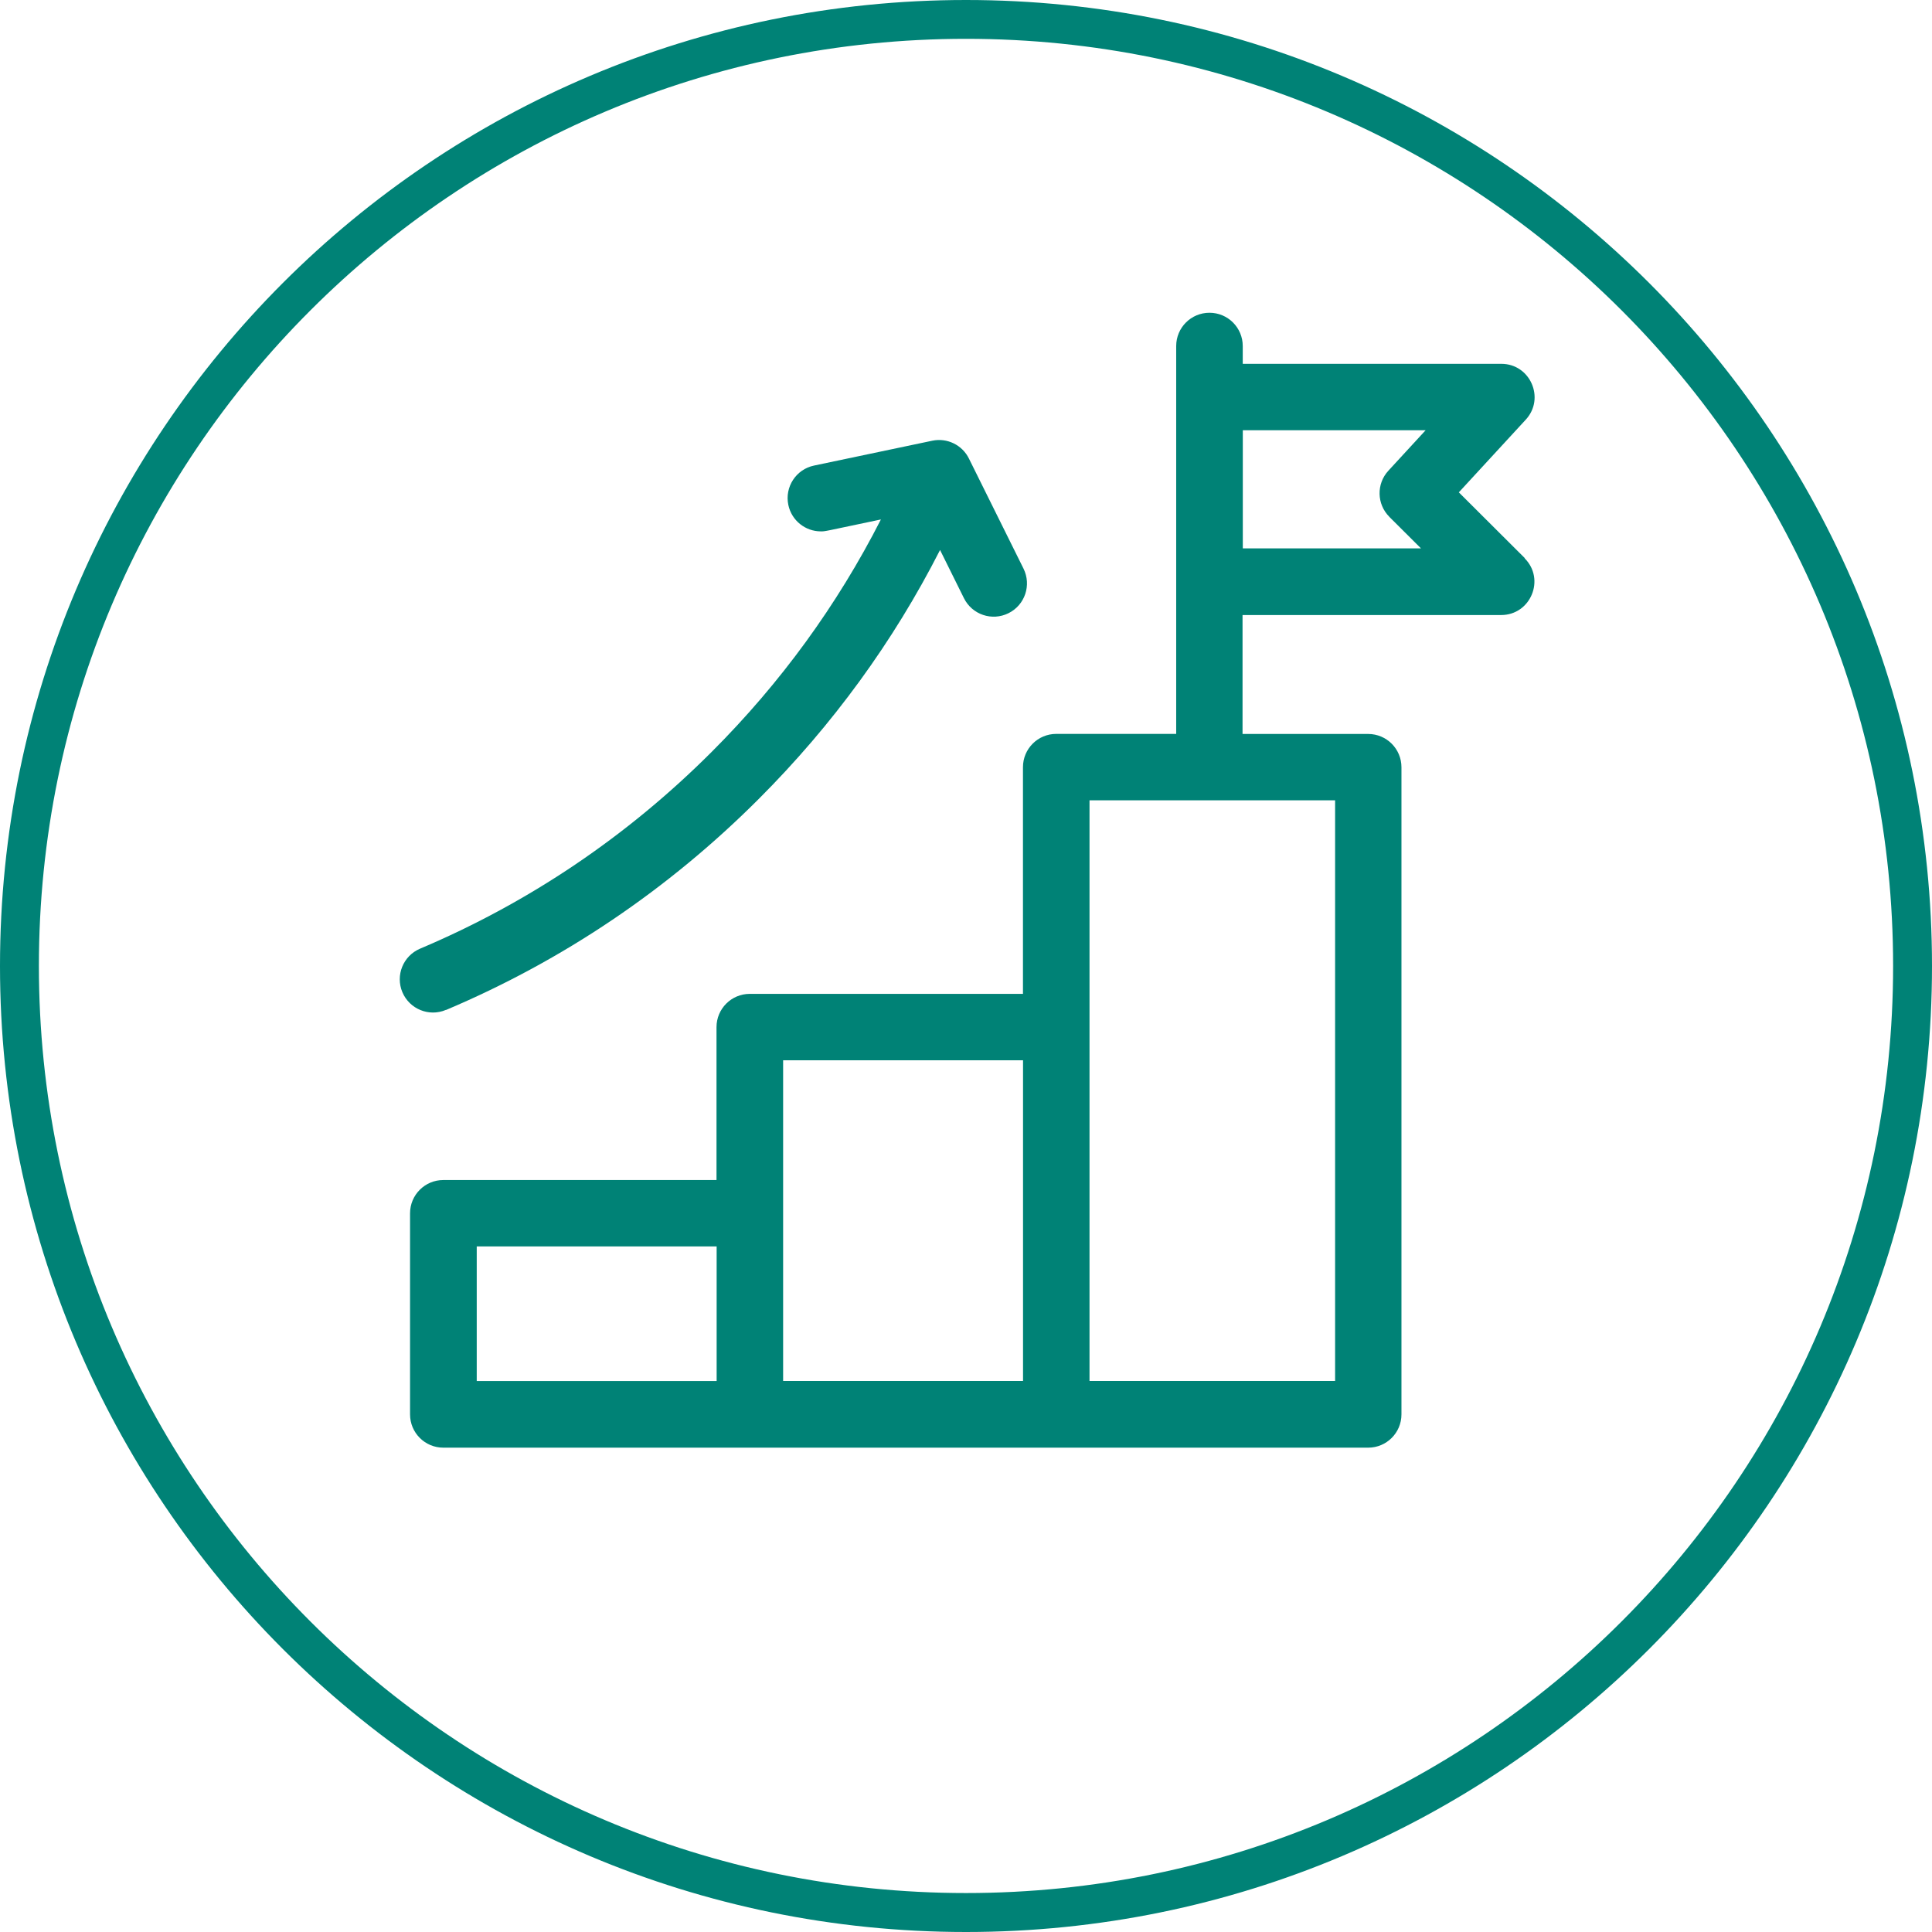
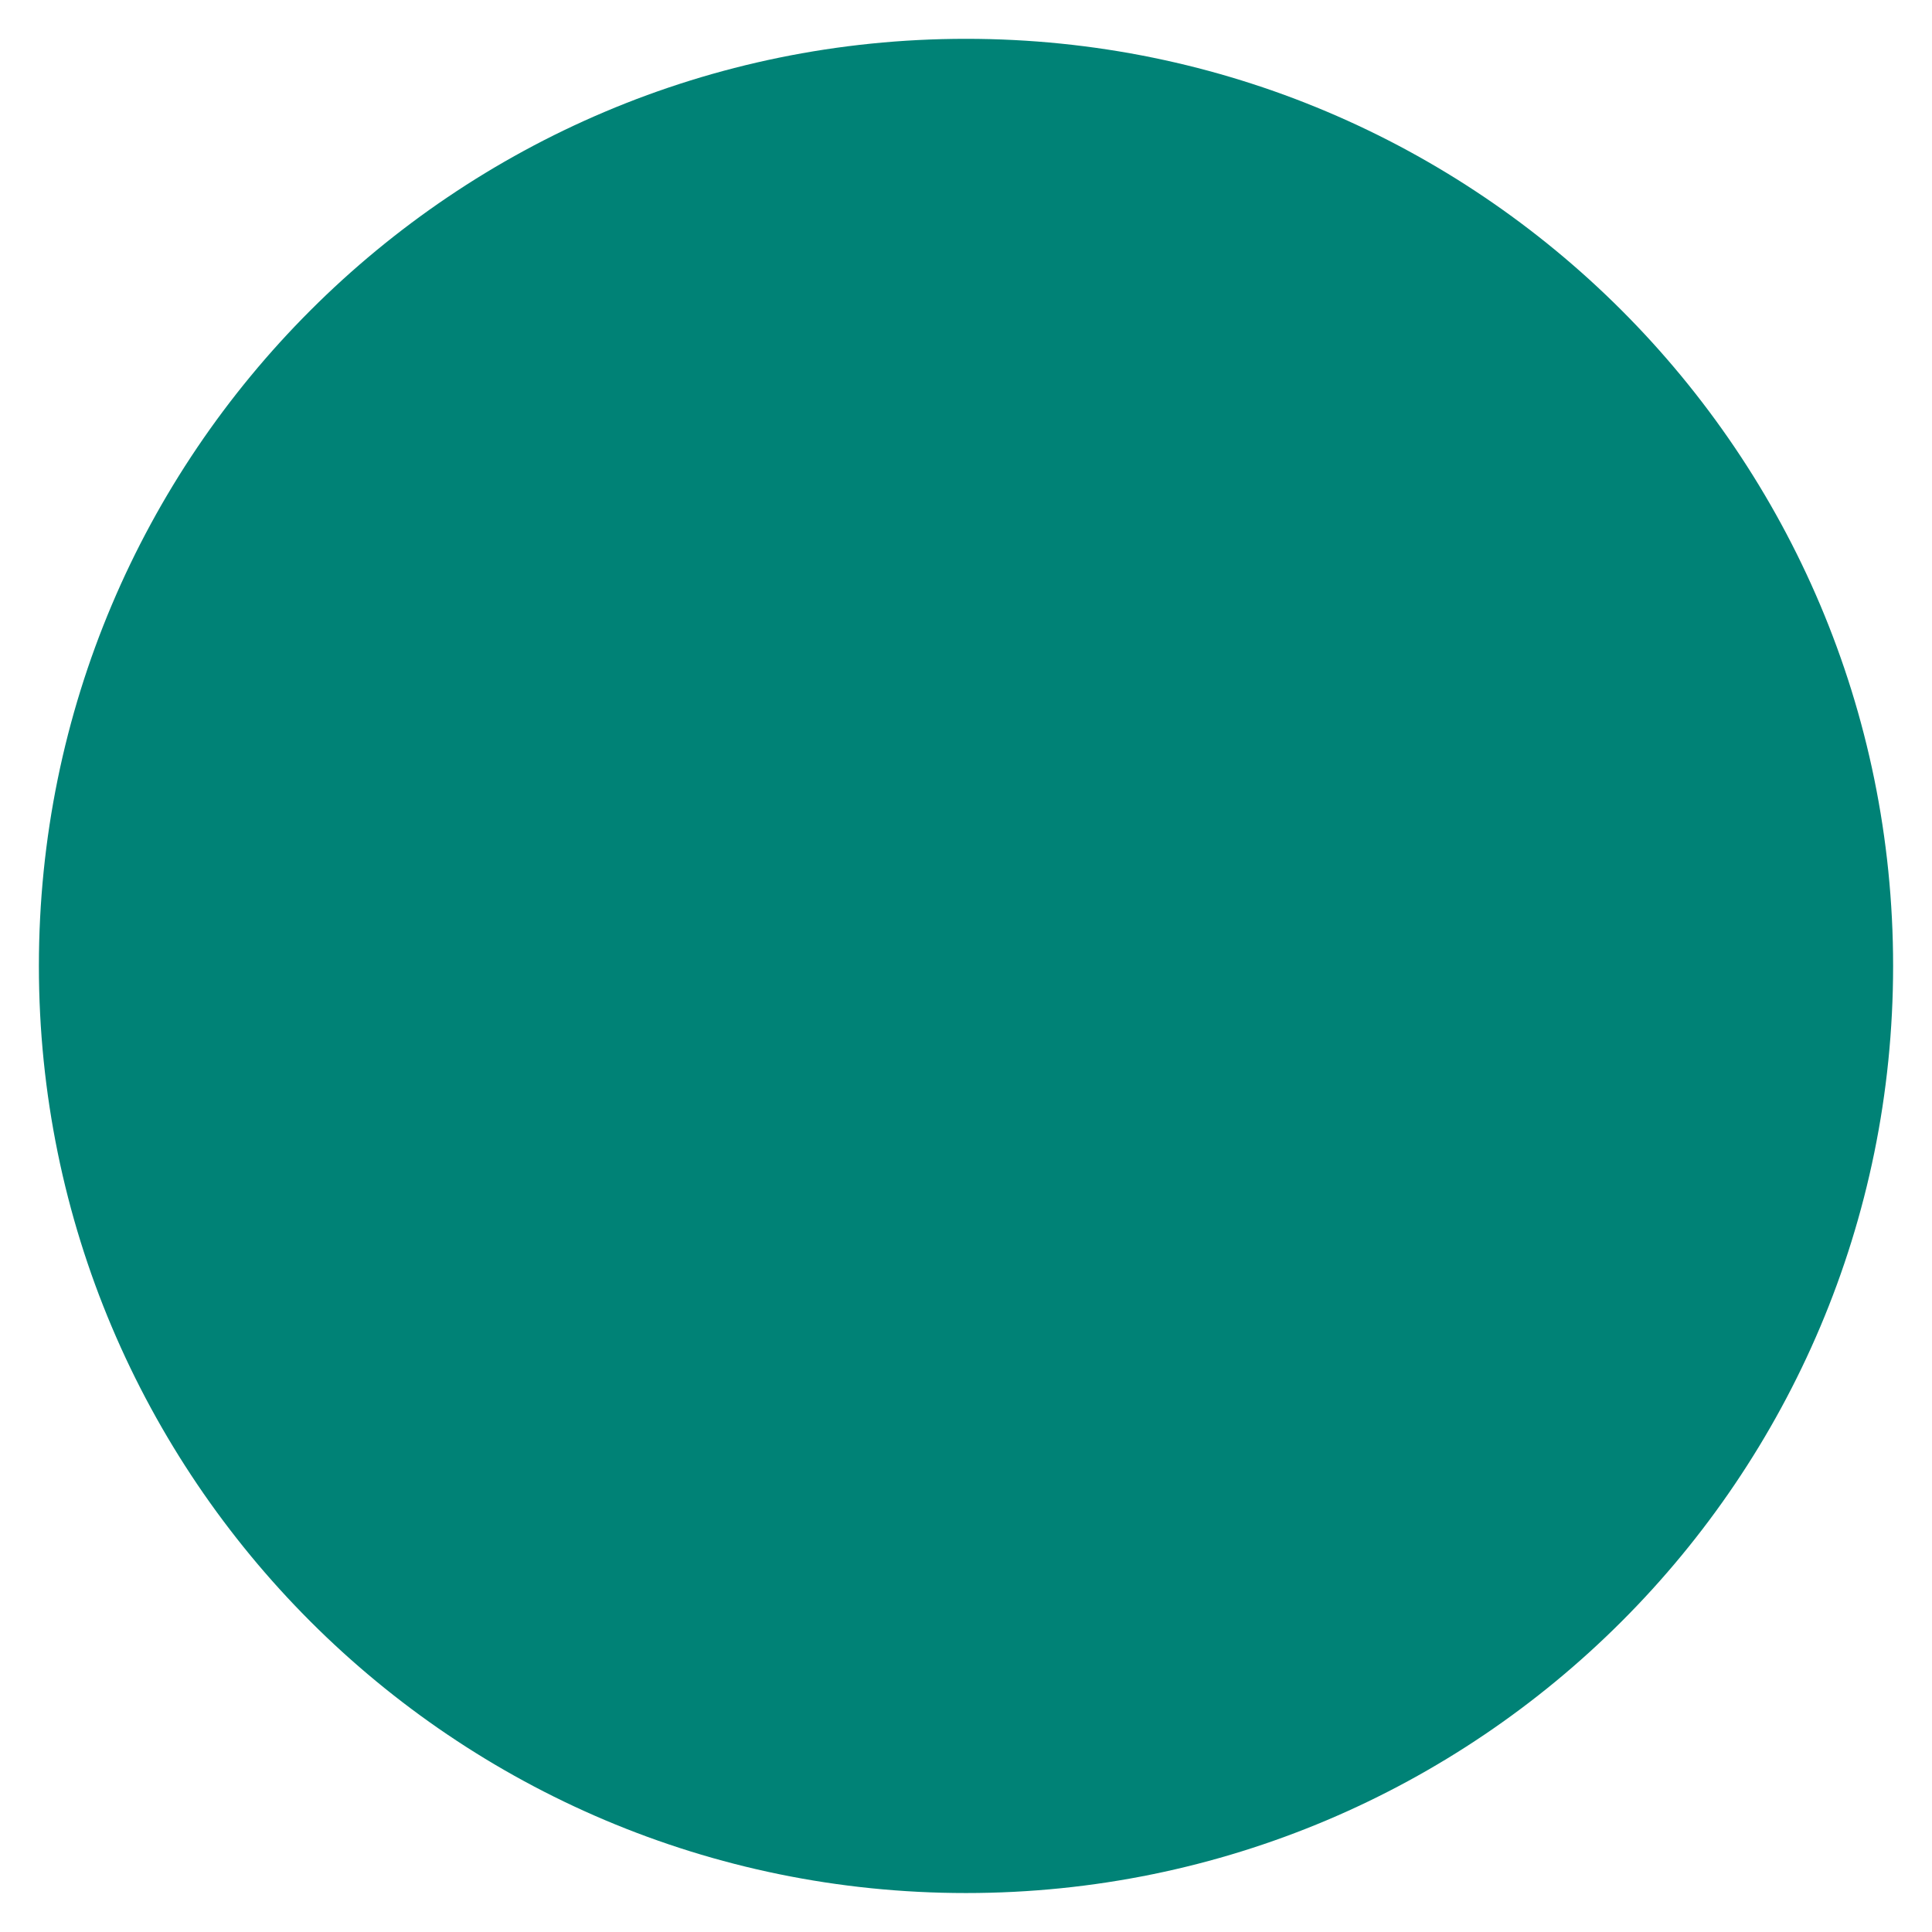
<svg xmlns="http://www.w3.org/2000/svg" xml:space="preserve" width="12.437mm" height="12.437mm" style="shape-rendering:geometricPrecision; text-rendering:geometricPrecision; image-rendering:optimizeQuality; fill-rule:evenodd; clip-rule:evenodd" viewBox="0 0 282.18 282.18">
  <defs>
    <style type="text/css"> .fil0 {fill:#008276;fill-rule:nonzero} </style>
  </defs>
  <g id="Layer_x0020_1">
    <g id="_2079433323360">
      <g>
-         <path class="fil0" d="M141.09 0c38.96,0 74.24,15.79 99.77,41.32 25.53,25.53 41.32,60.81 41.32,99.77 0,38.96 -15.79,74.23 -41.32,99.77 -25.53,25.53 -60.81,41.32 -99.77,41.32 -38.96,0 -74.24,-15.8 -99.77,-41.32 -25.53,-25.53 -41.32,-60.81 -41.32,-99.77 0,-38.96 15.79,-74.23 41.32,-99.77 25.53,-25.53 60.81,-41.32 99.77,-41.32zm95.76 45.33c-24.5,-24.5 -58.36,-39.66 -95.76,-39.66 -37.39,0 -71.25,15.16 -95.75,39.66 -24.51,24.5 -39.66,58.36 -39.66,95.75 0,37.39 15.16,71.25 39.66,95.75 24.5,24.5 58.36,39.66 95.75,39.66 37.39,0 71.25,-15.16 95.75,-39.66 24.51,-24.5 39.66,-58.36 39.66,-95.75 0,-37.4 -15.16,-71.25 -39.66,-95.76z" />
+         <path class="fil0" d="M141.09 0zm95.76 45.33c-24.5,-24.5 -58.36,-39.66 -95.76,-39.66 -37.39,0 -71.25,15.16 -95.75,39.66 -24.51,24.5 -39.66,58.36 -39.66,95.75 0,37.39 15.16,71.25 39.66,95.75 24.5,24.5 58.36,39.66 95.75,39.66 37.39,0 71.25,-15.16 95.75,-39.66 24.51,-24.5 39.66,-58.36 39.66,-95.75 0,-37.4 -15.16,-71.25 -39.66,-95.76z" />
      </g>
      <g>
-         <path class="fil0" d="M222.71 81.52l-9.64 -9.61 9.78 -10.62c2.86,-3.11 0.65,-8.15 -3.57,-8.15l-37.77 0 0 -2.6c0,-2.68 -2.17,-4.86 -4.86,-4.86 -2.68,0 -4.86,2.17 -4.86,4.86l0 56.65 -17.52 0c-2.68,0 -4.86,2.17 -4.86,4.86l0 33.11 -39.9 0c-2.68,0 -4.86,2.17 -4.86,4.86l0 22.33 -39.9 0c-2.68,0 -4.86,2.17 -4.86,4.86l0 29.37c0,2.68 2.17,4.86 4.86,4.86l135.08 0c2.68,0 4.86,-2.17 4.86,-4.86l0 -94.52c0,-2.68 -2.17,-4.86 -4.86,-4.86l-18.35 0 0 -17.37 37.77 0c4.32,0 6.49,-5.24 3.43,-8.29zm-153.08 100.53l35.04 0 0 19.66 -35.04 0 0 -19.66zm44.75 -27.19l35.04 0 0 46.84 -35.04 0c0,-1.04 0,-45.87 0,-46.84zm80.62 46.84l-35.87 0c0,-2.06 0,-83.92 0,-84.81l35.87 0 0 84.81zm7.91 -126.22l4.63 4.61 -26.02 0 0 -17.25 26.7 0 -5.44 5.91c-1.77,1.92 -1.7,4.89 0.14,6.73z" />
-         <path class="fil0" d="M65.15 147.51c17.09,-7.23 32.45,-17.59 45.67,-30.82 10.78,-10.78 19.66,-22.97 26.48,-36.36l3.49 7.04c1.19,2.4 4.1,3.39 6.51,2.19 2.4,-1.19 3.38,-4.1 2.19,-6.51l-7.98 -16.09c-0.97,-1.96 -3.17,-3.05 -5.35,-2.59l-17.27 3.63c-2.63,0.55 -4.3,3.13 -3.75,5.75 0.48,2.29 2.5,3.86 4.74,3.86 0.68,0 0.24,0.06 8.78,-1.74 -6.37,12.5 -14.65,23.89 -24.72,33.95 -12.33,12.33 -26.66,22 -42.59,28.74 -2.47,1.05 -3.62,3.89 -2.58,6.36 1.05,2.47 3.9,3.63 6.36,2.58l0 0z" />
-       </g>
+         </g>
    </g>
  </g>
</svg>